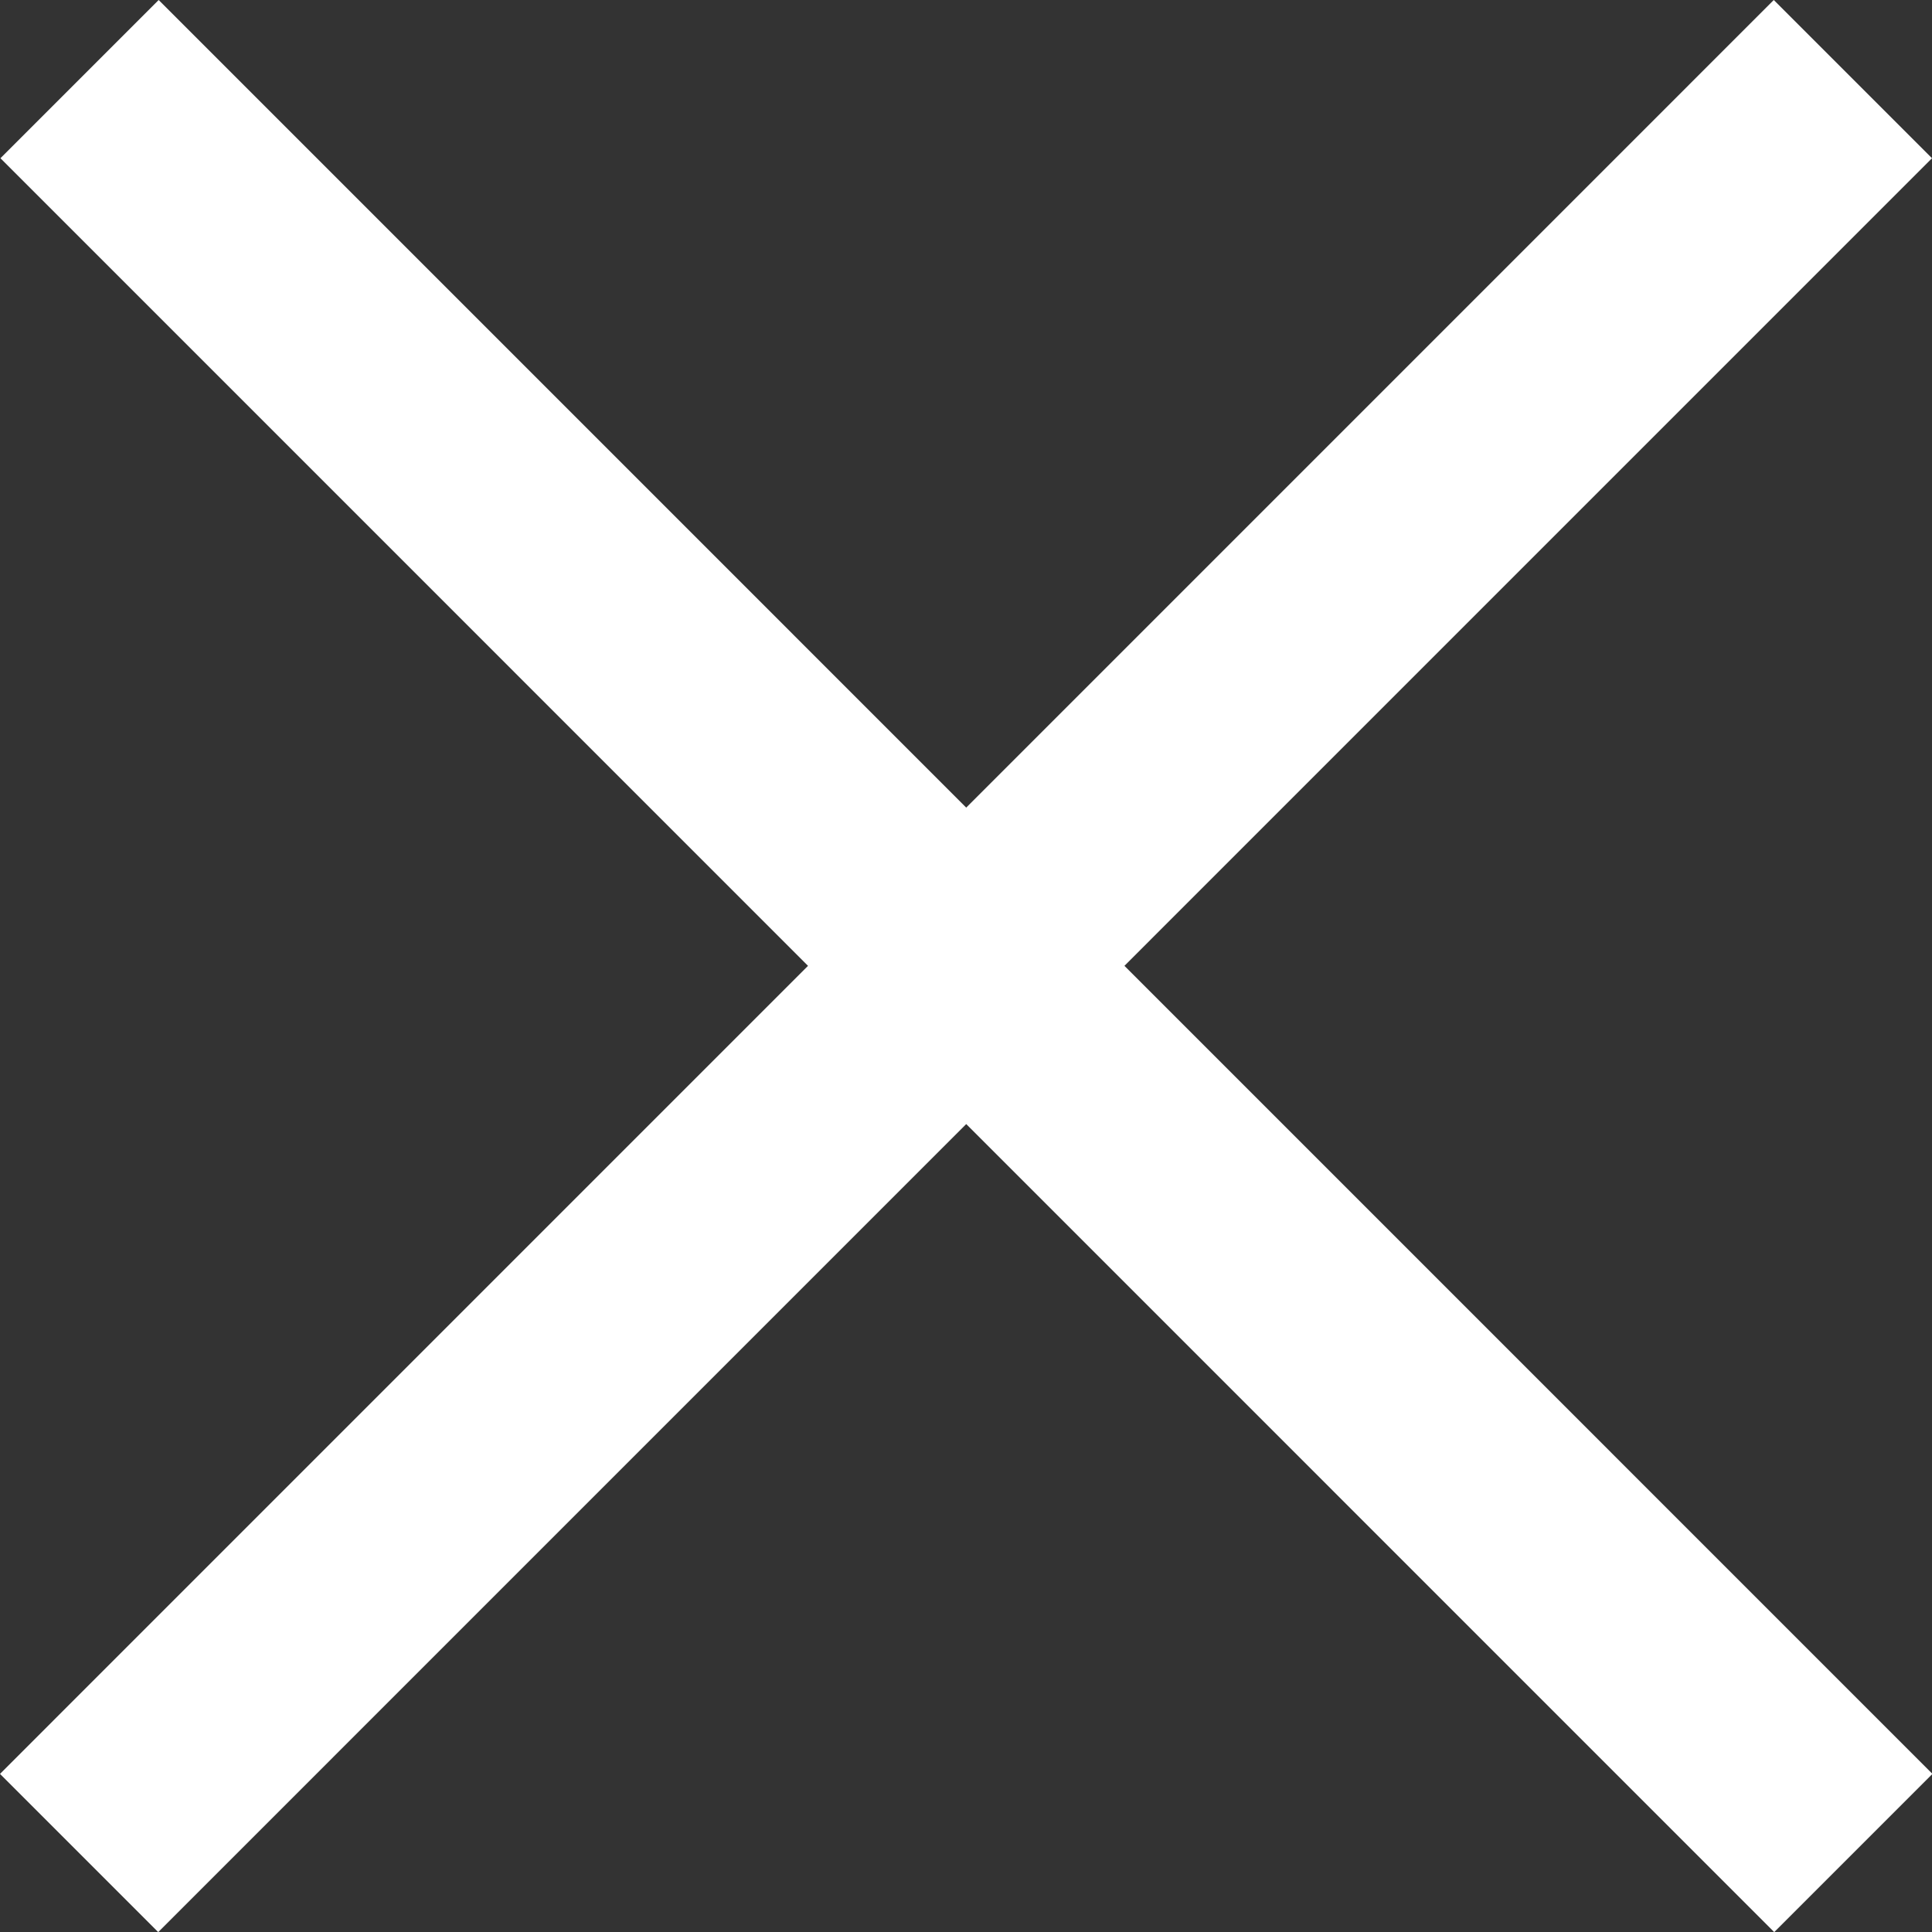
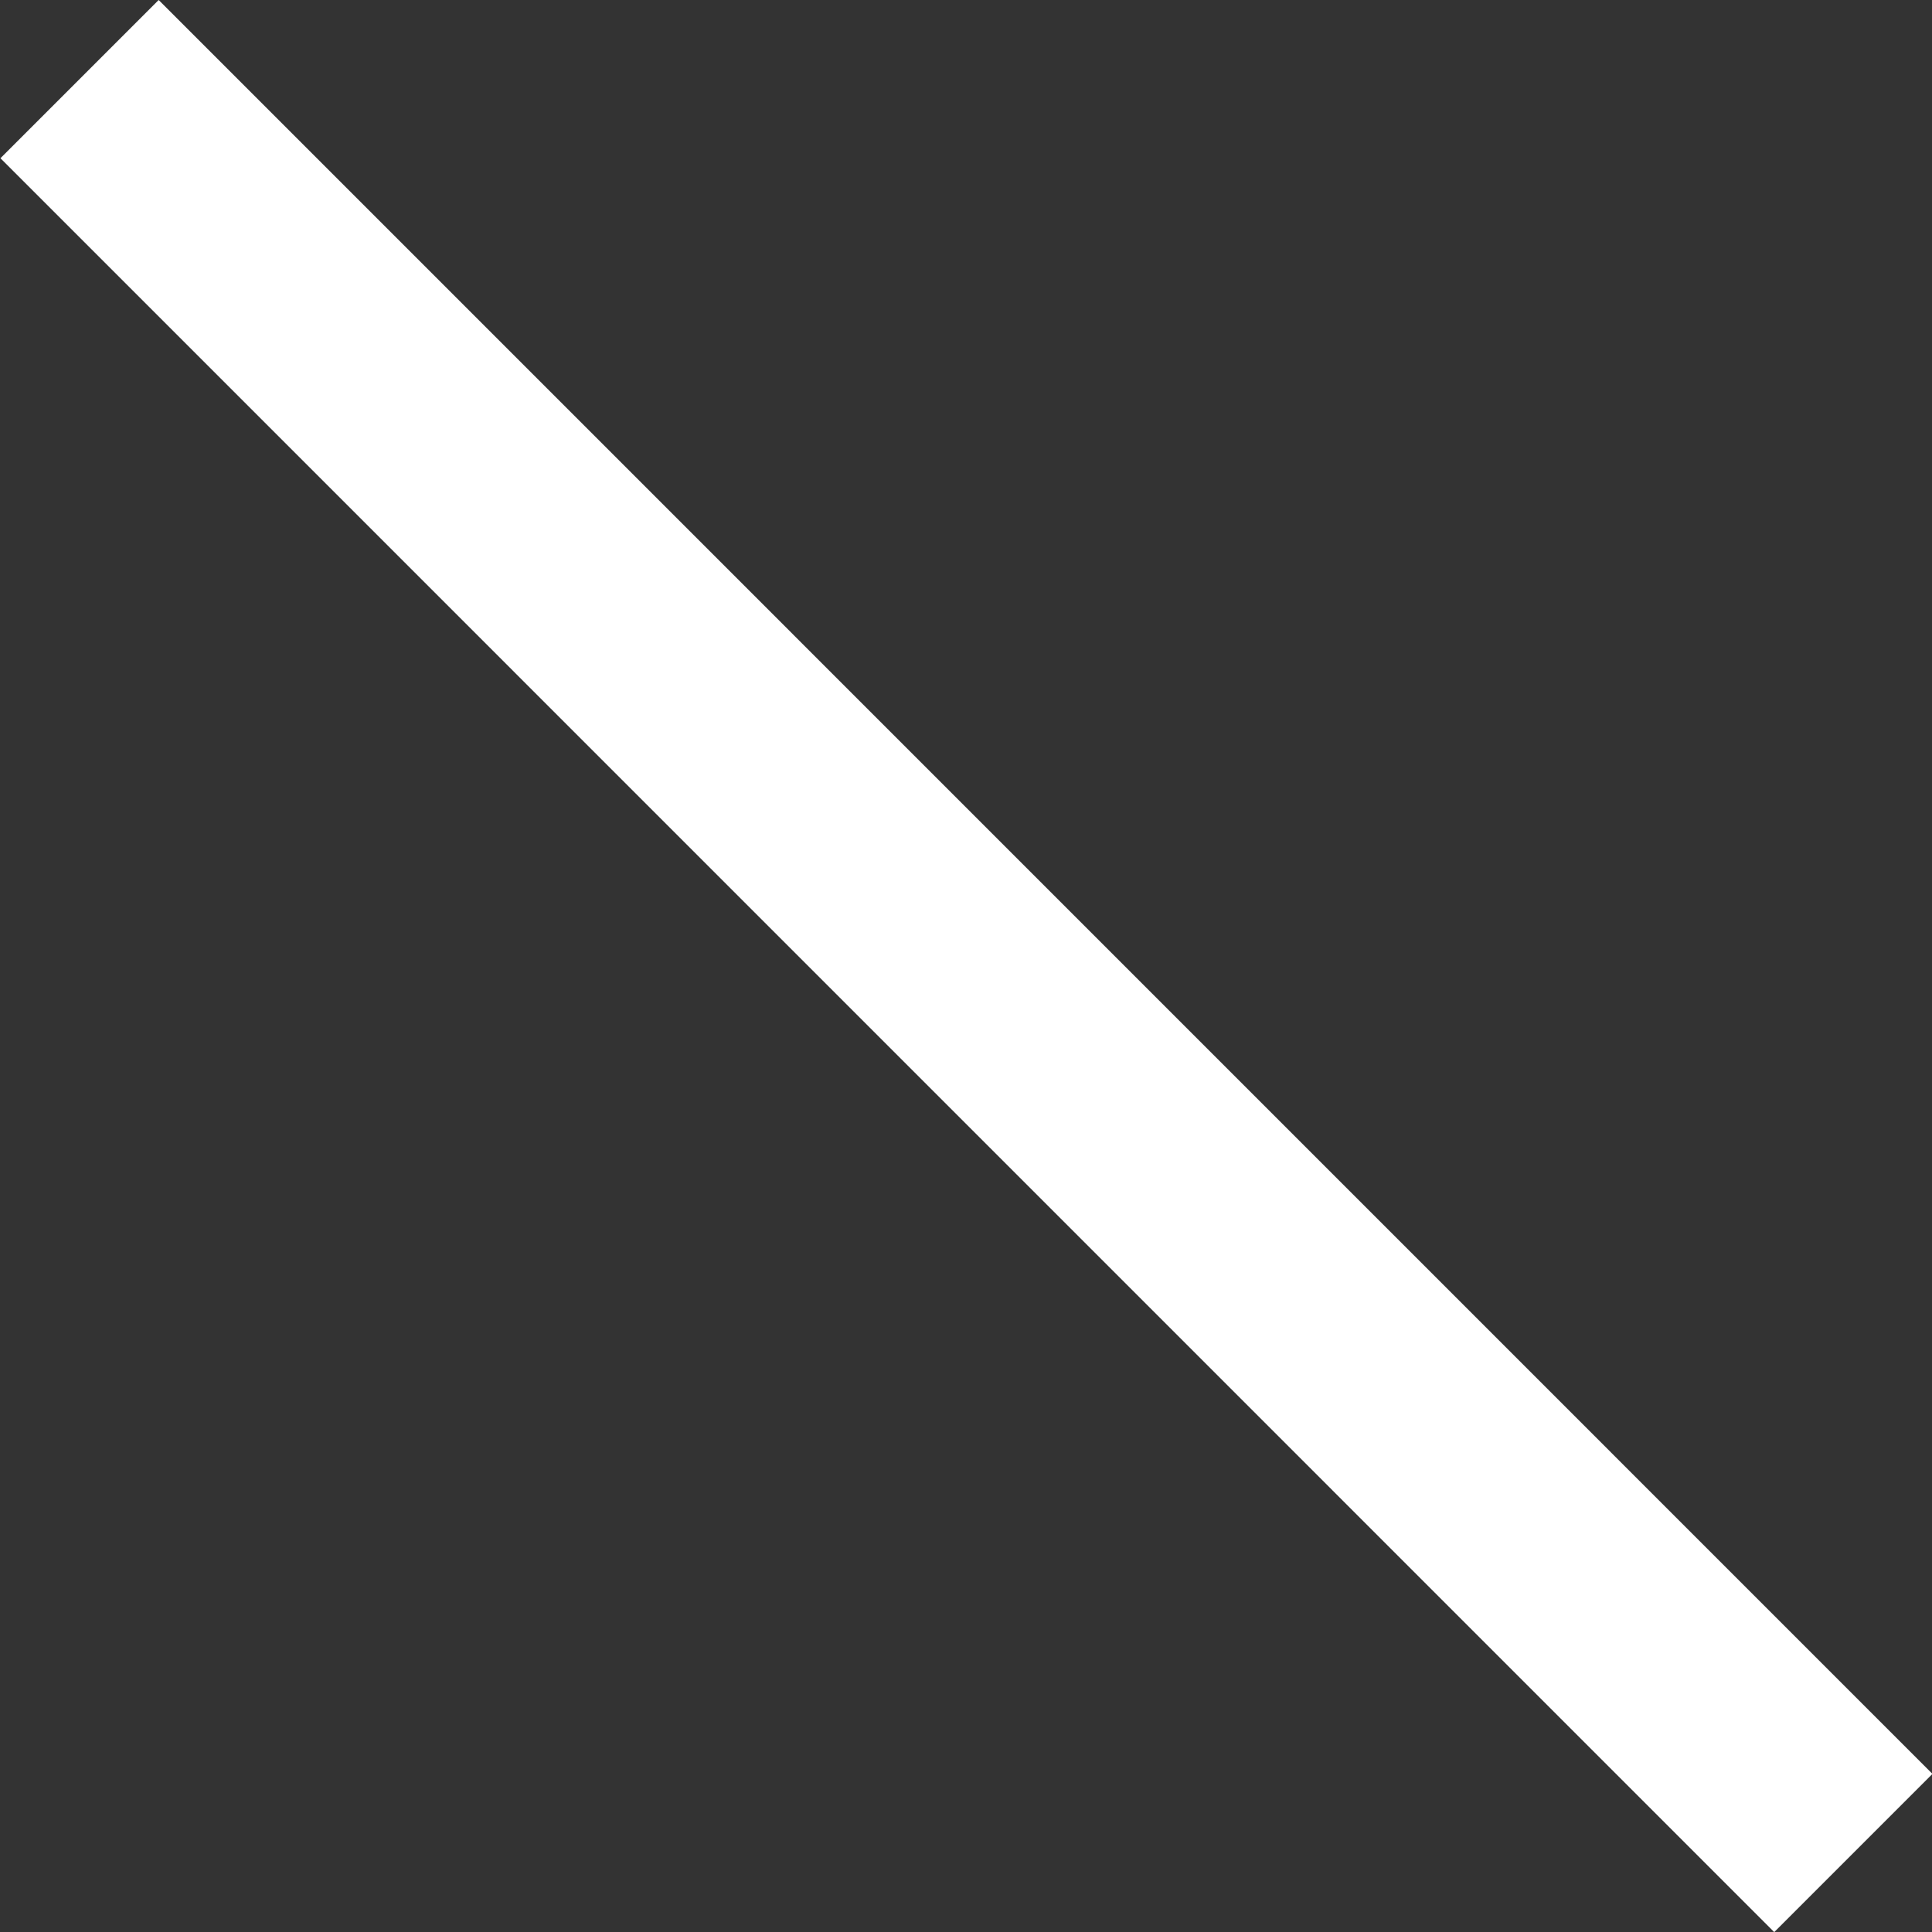
<svg xmlns="http://www.w3.org/2000/svg" width="17.266" height="17.267" viewBox="0 0 17.266 17.267">
  <rect x="0" y="0" width="17.266" height="17.267" fill="#333333" stroke="none" />
  <g transform="translate(0.707 0.707)">
-     <path d="M-12730.842-7275.411l-1.414-1.414,15.852-15.853,1.414,1.414Z" transform="translate(12731.549 7291.971)" fill="#fff" />
    <path d="M-12716.4-7275.411l-15.852-15.853,1.414-1.414,15.852,15.853Z" transform="translate(12731.549 7291.971)" fill="#fff" />
  </g>
</svg>